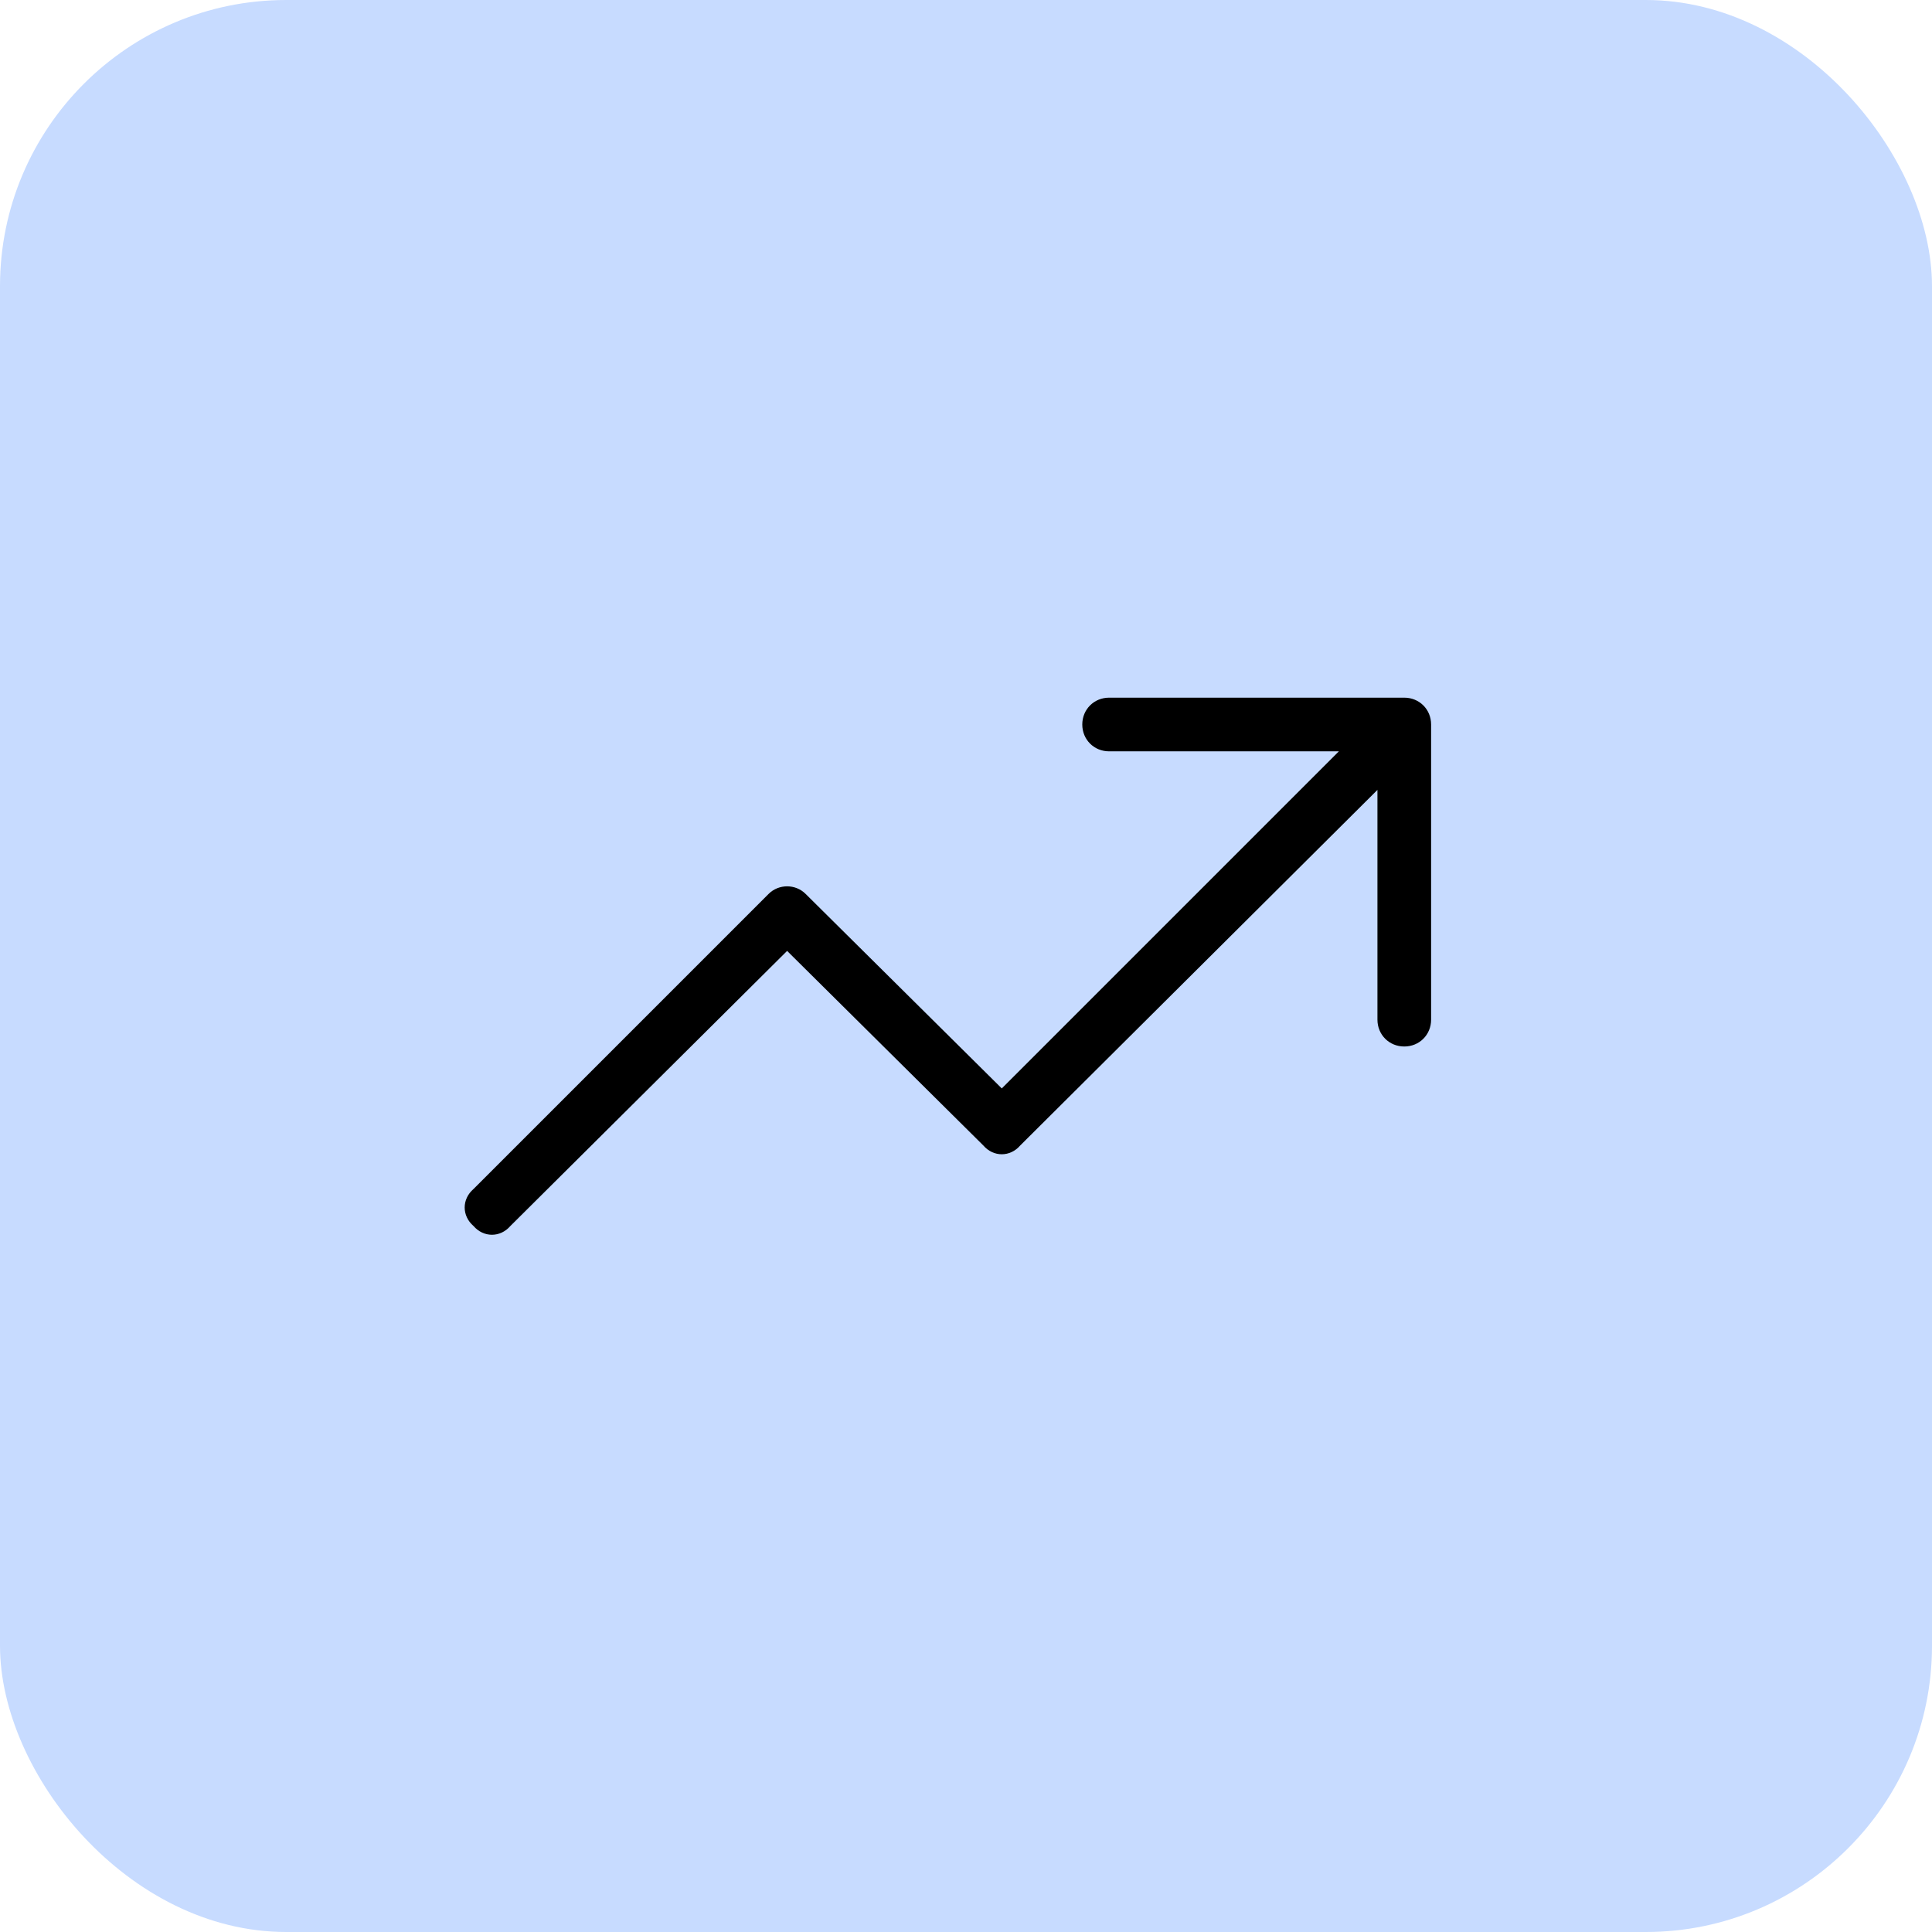
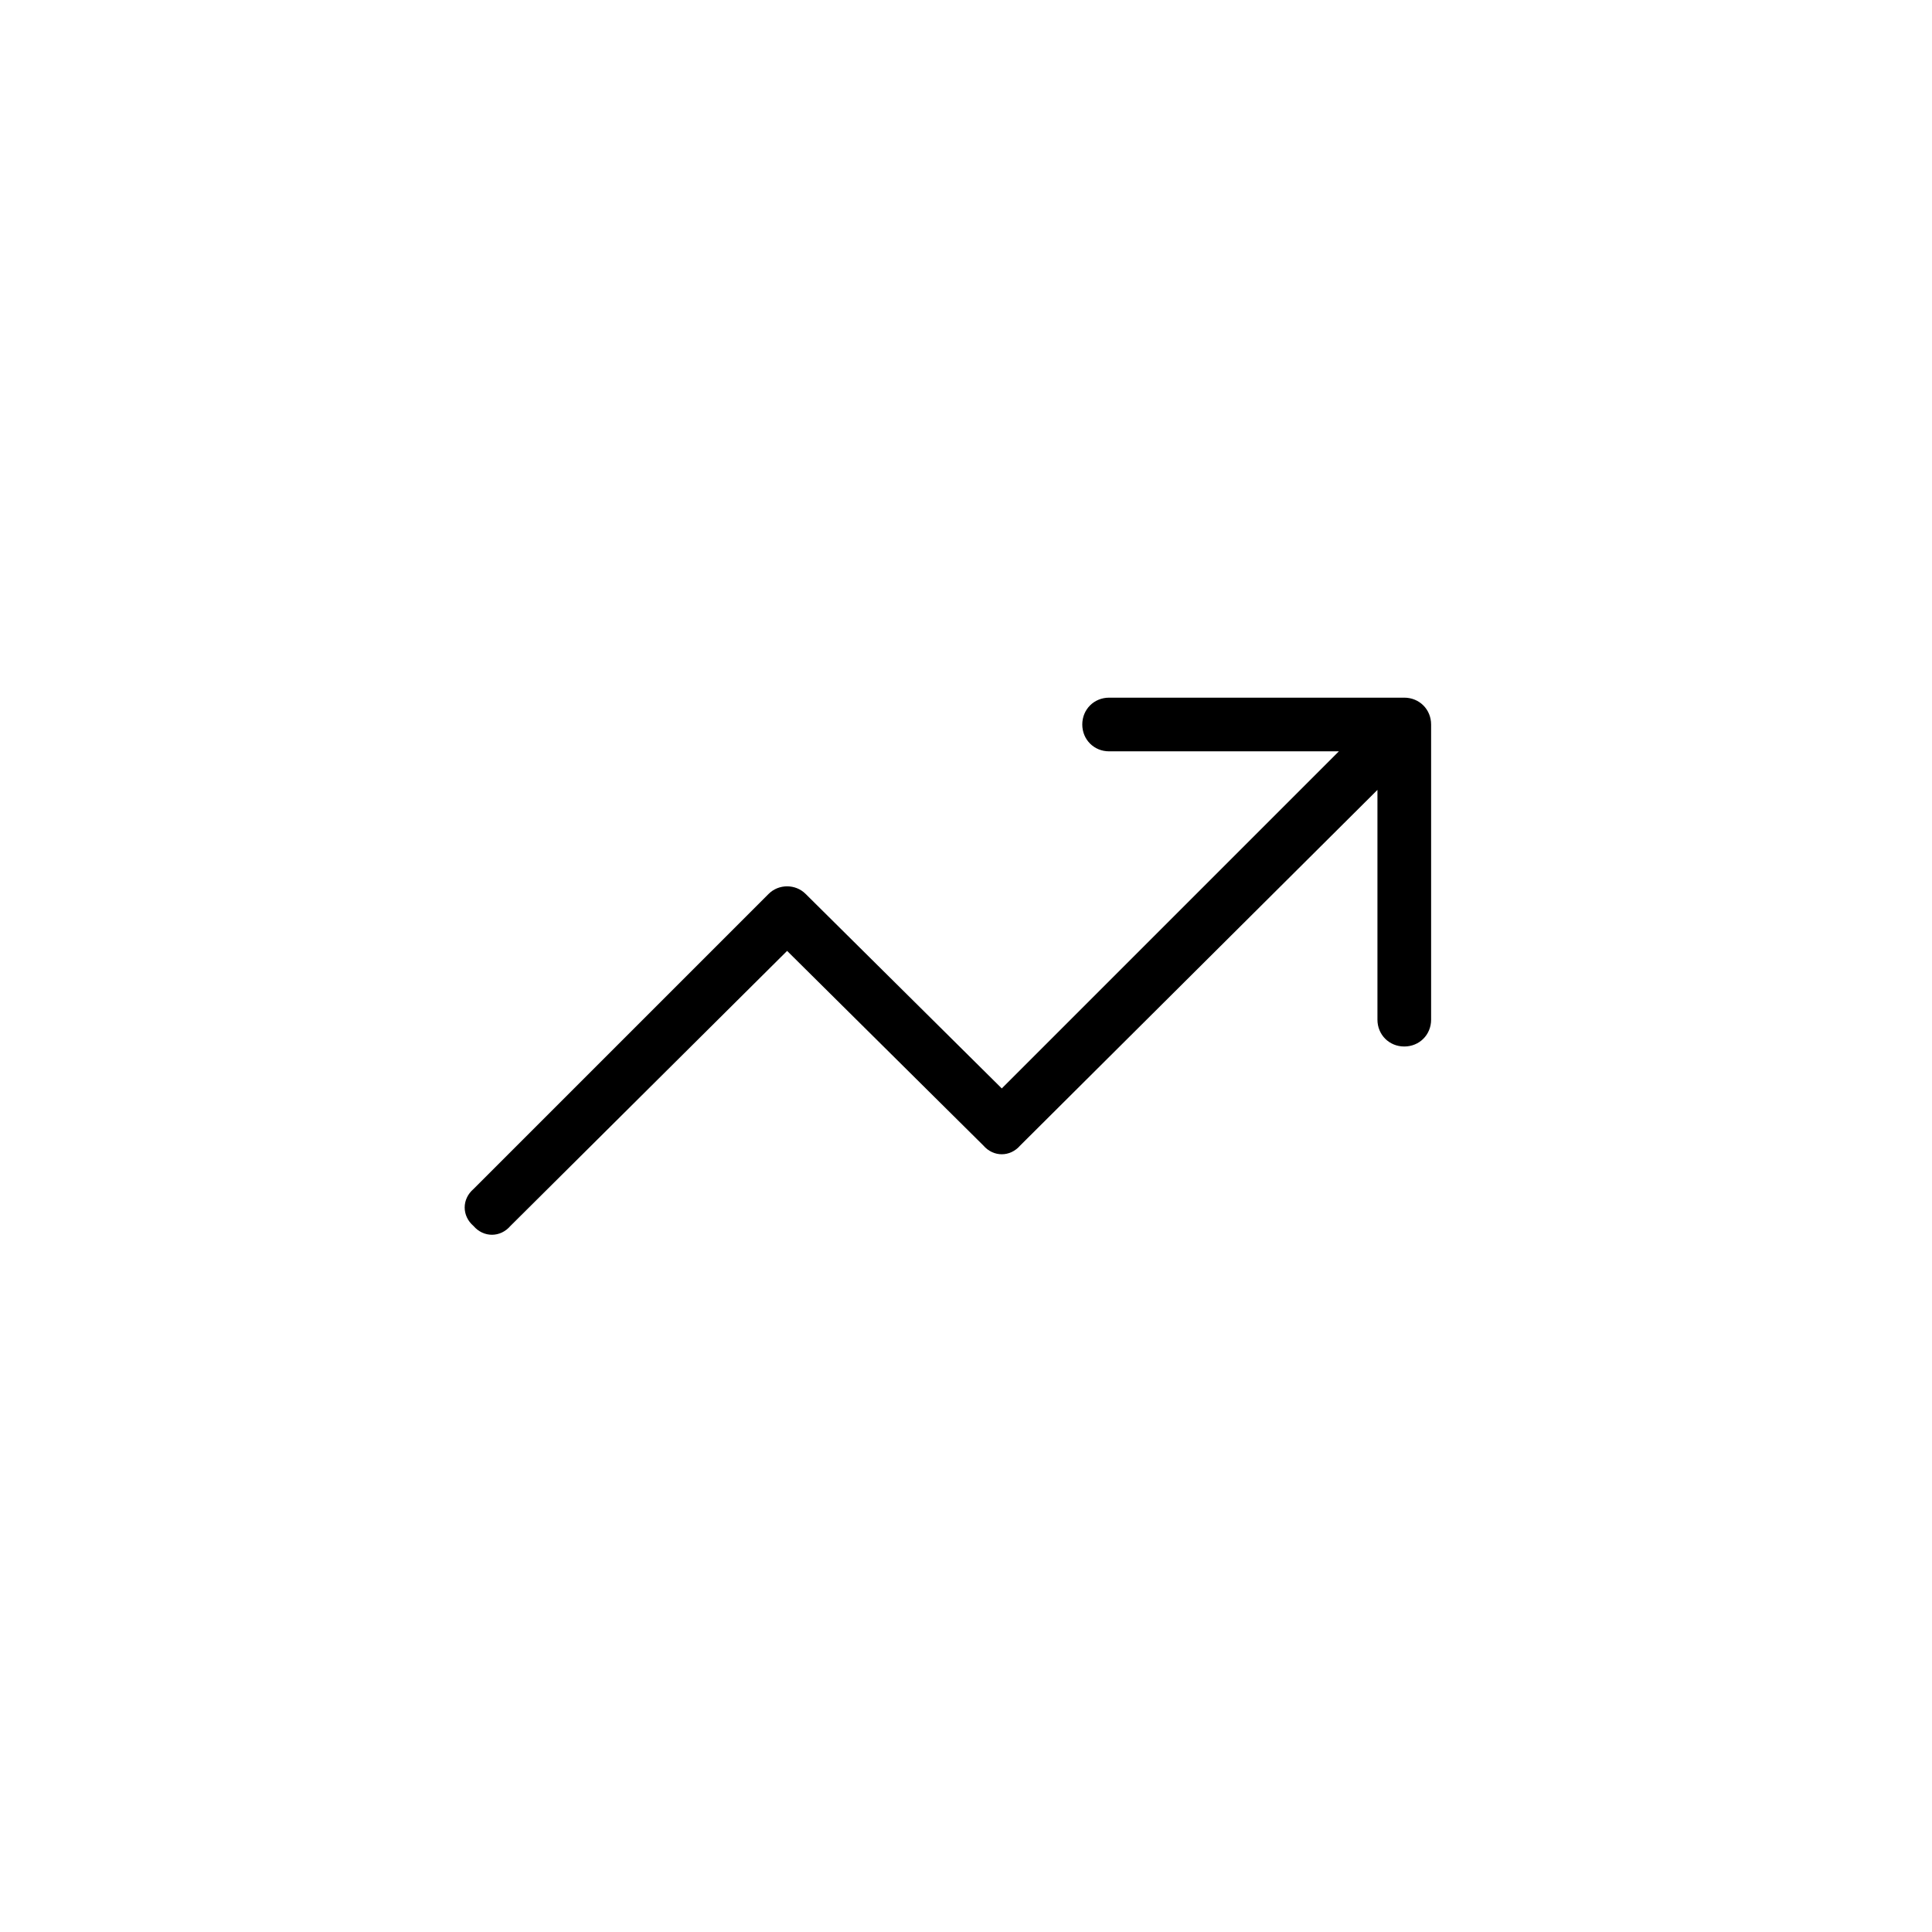
<svg xmlns="http://www.w3.org/2000/svg" width="54" height="54" viewBox="0 0 54 54" fill="none">
-   <rect width="54" height="54" rx="8" fill="#C7DBFF" />
  <path d="M30.25 20.25C30.25 19.828 30.578 19.5 31 19.5H39.25C39.672 19.5 40 19.828 40 20.25V28.5C40 28.922 39.672 29.25 39.25 29.25C38.828 29.25 38.5 28.922 38.5 28.5V22.078L28.516 32.016C28.234 32.344 27.766 32.344 27.484 32.016L22 26.578L14.266 34.266C13.984 34.594 13.516 34.594 13.234 34.266C12.906 33.984 12.906 33.516 13.234 33.234L21.484 24.984C21.766 24.703 22.234 24.703 22.516 24.984L28 30.422L37.422 21H31C30.578 21 30.25 20.672 30.25 20.25Z" fill="black" />
</svg>